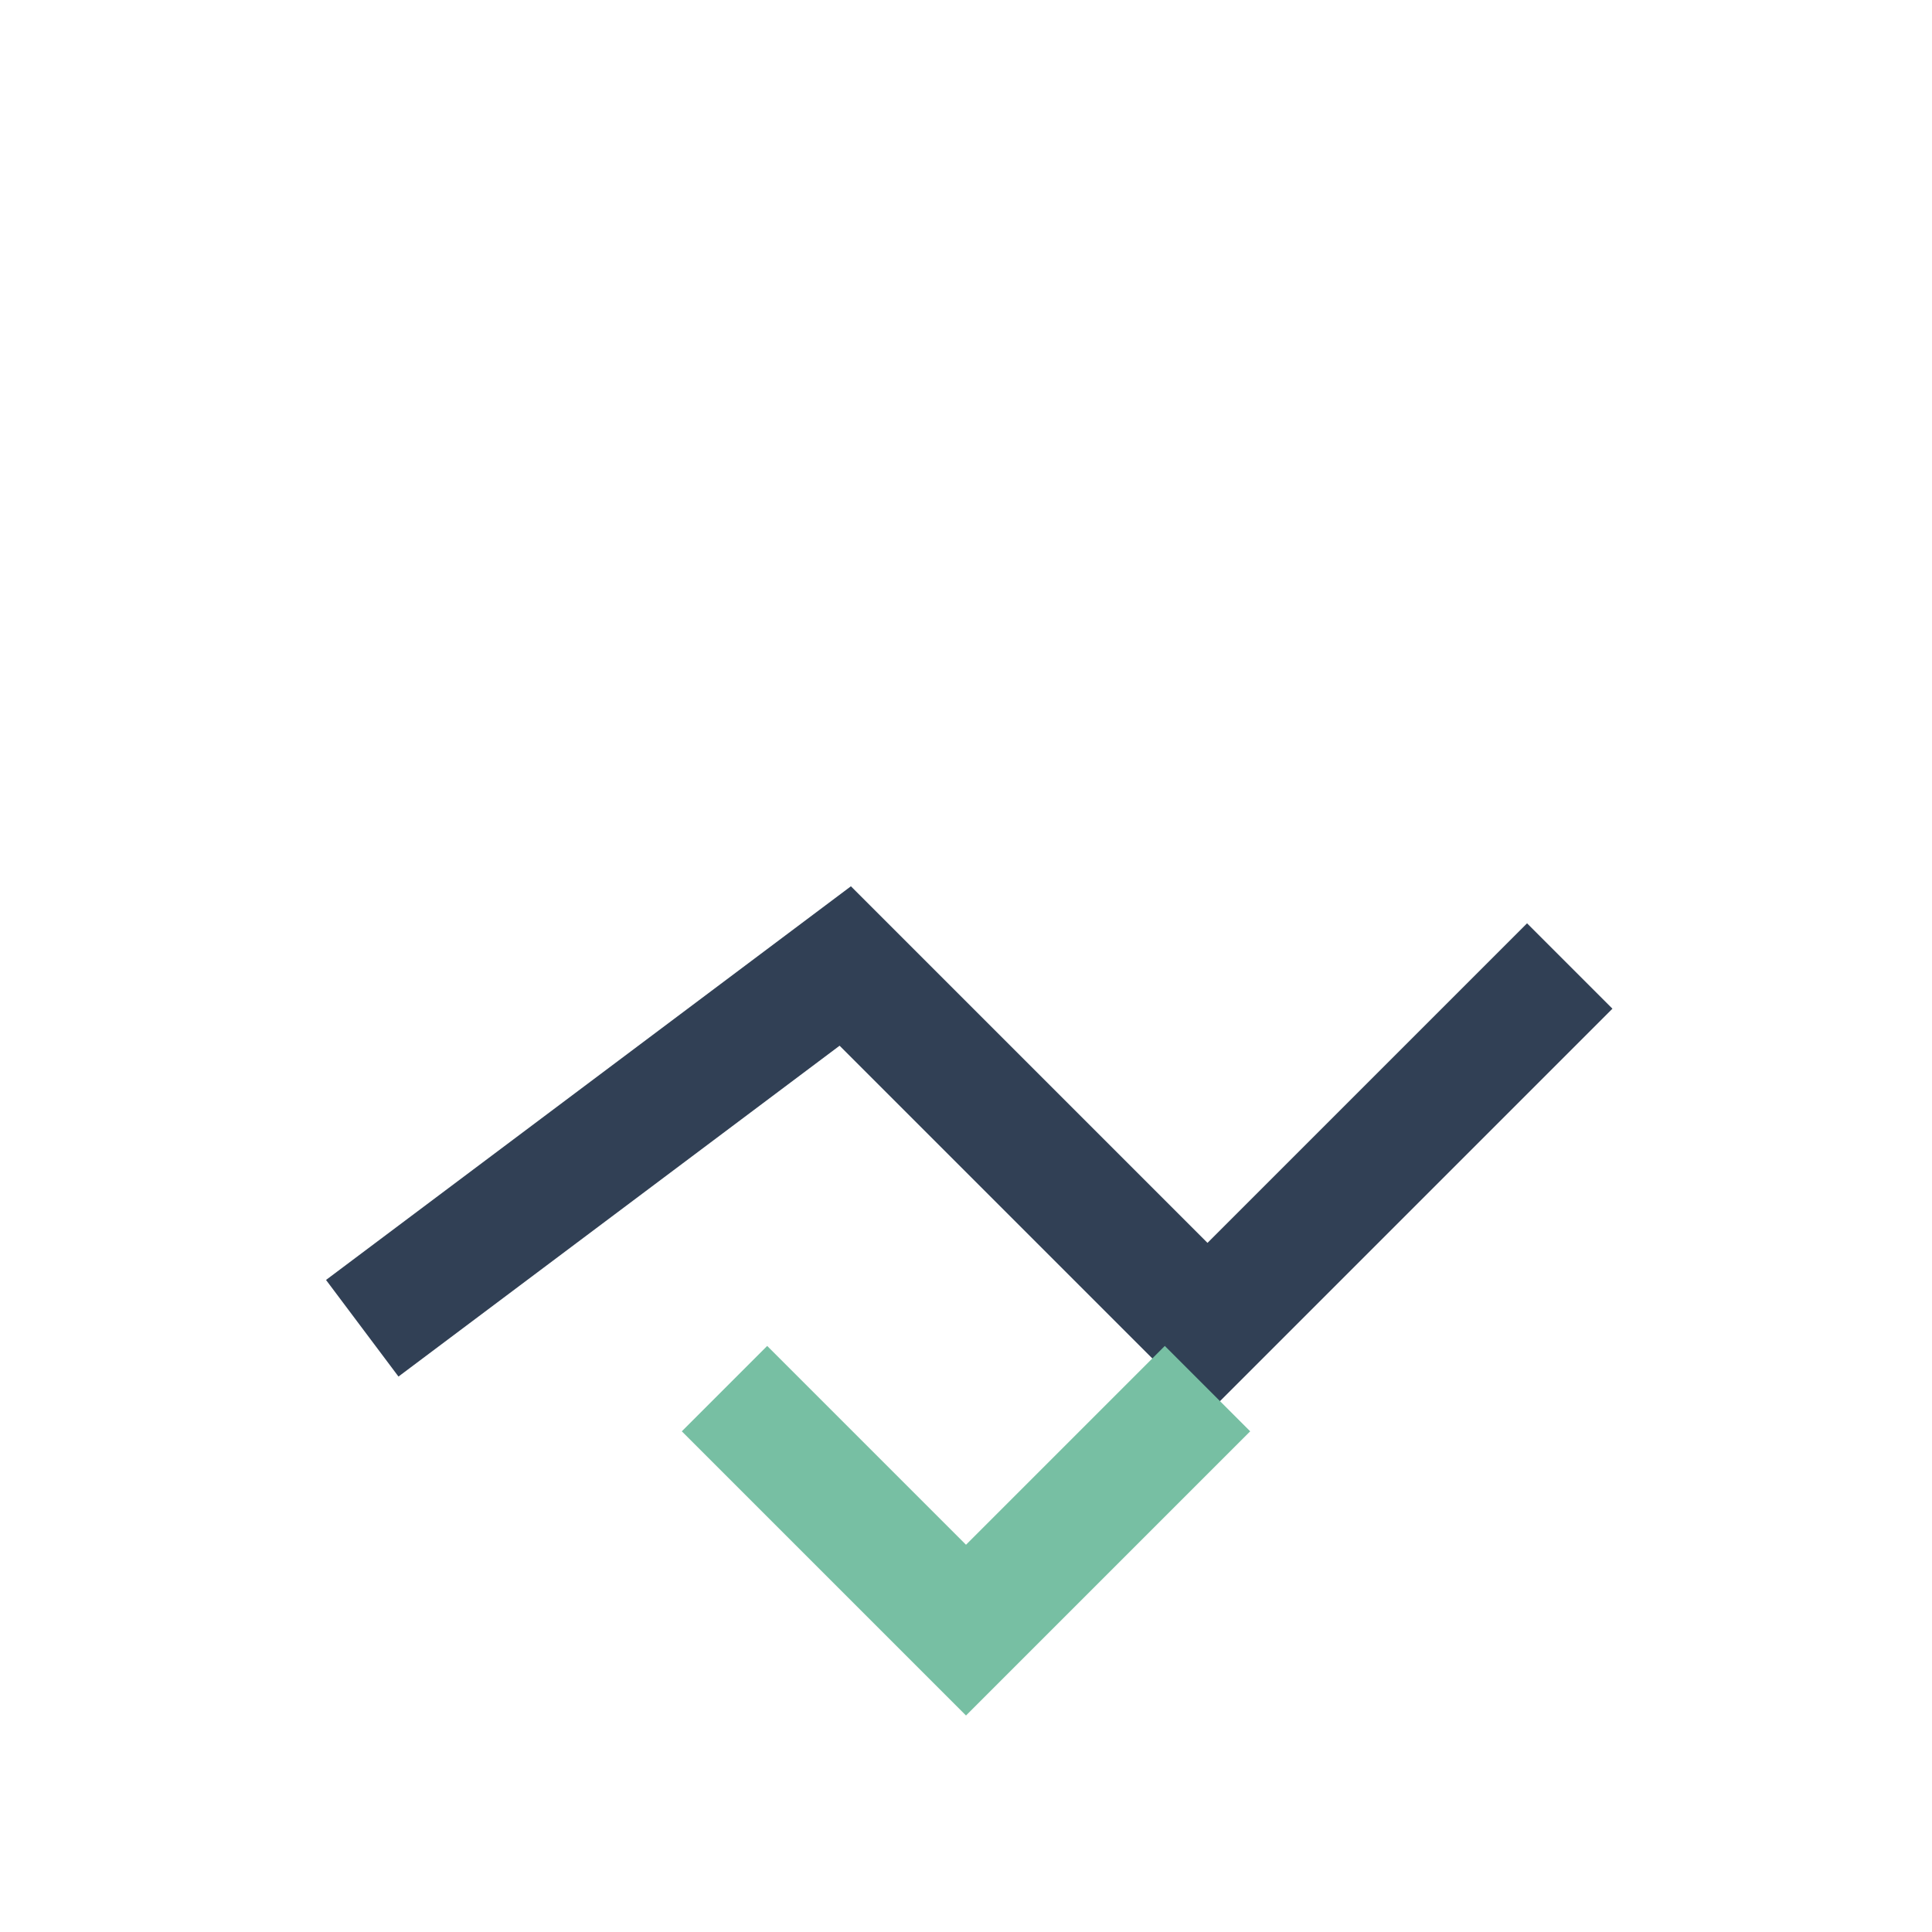
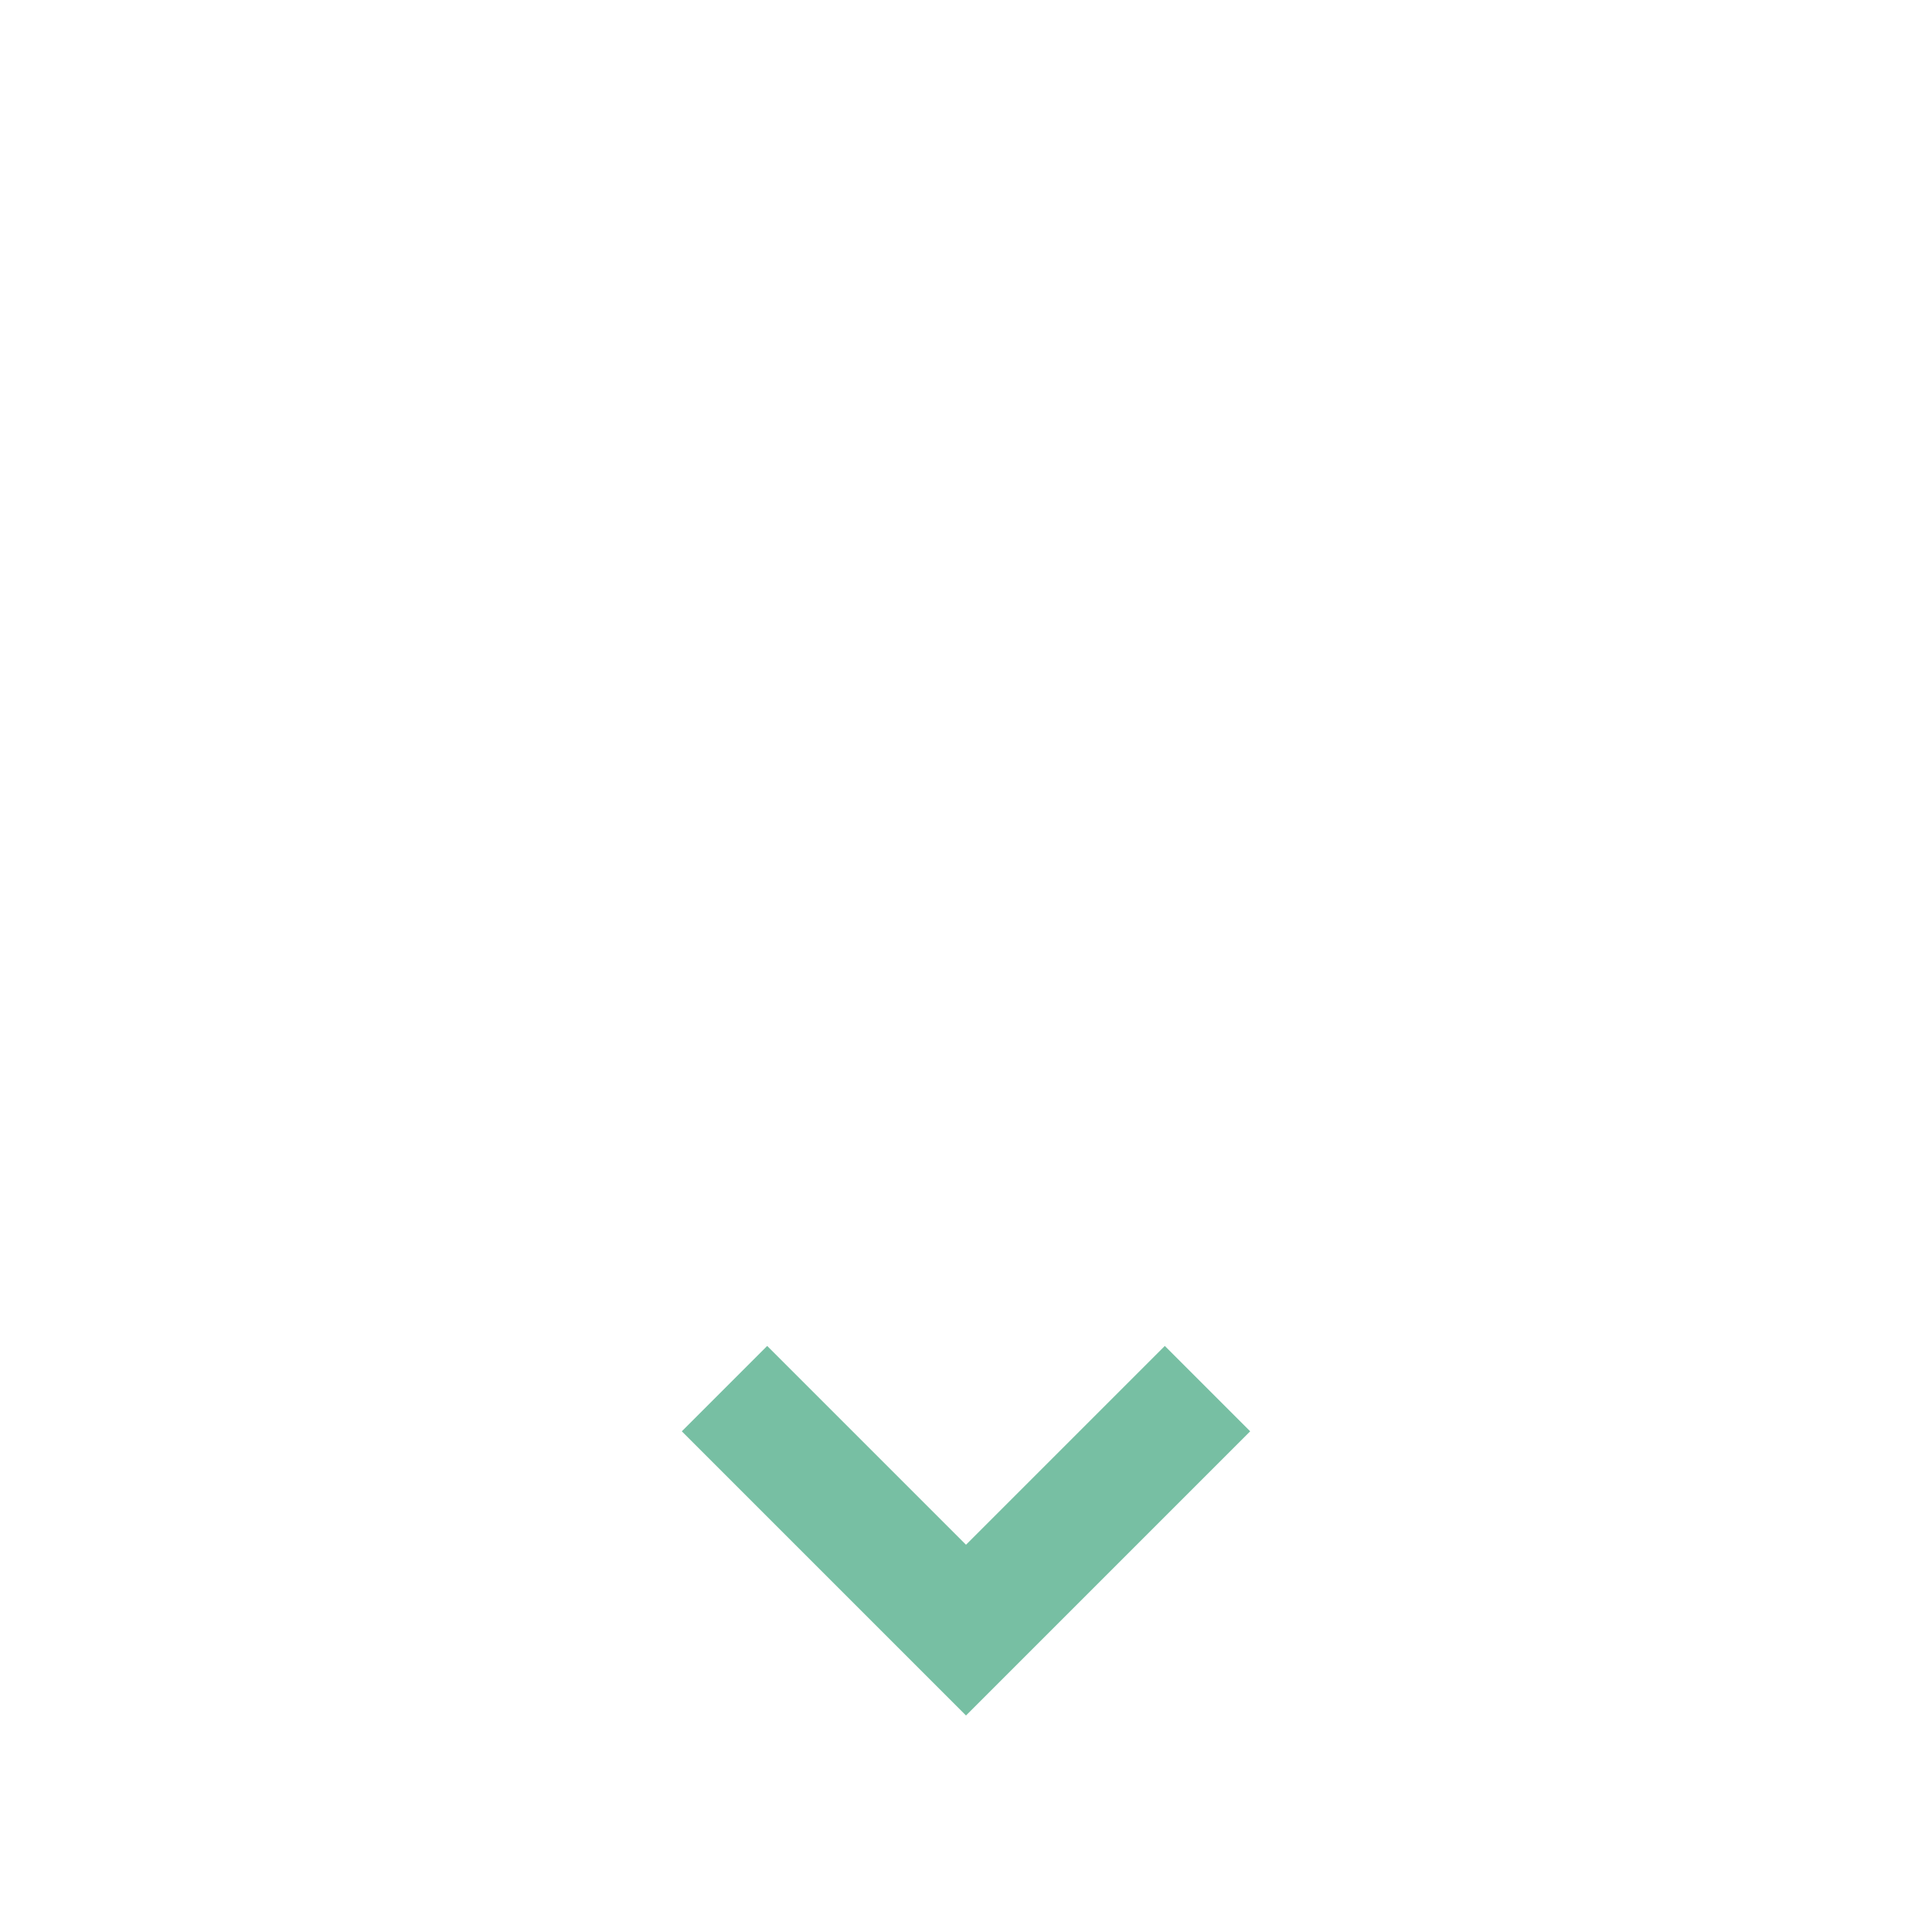
<svg xmlns="http://www.w3.org/2000/svg" width="32" height="32" viewBox="0 0 32 32">
-   <path d="M6 22l8-6 6 6 6-6" fill="none" stroke="#314055" stroke-width="2" />
  <path d="M12 23l4 4 4-4" fill="none" stroke="#77BFA3" stroke-width="2" />
</svg>